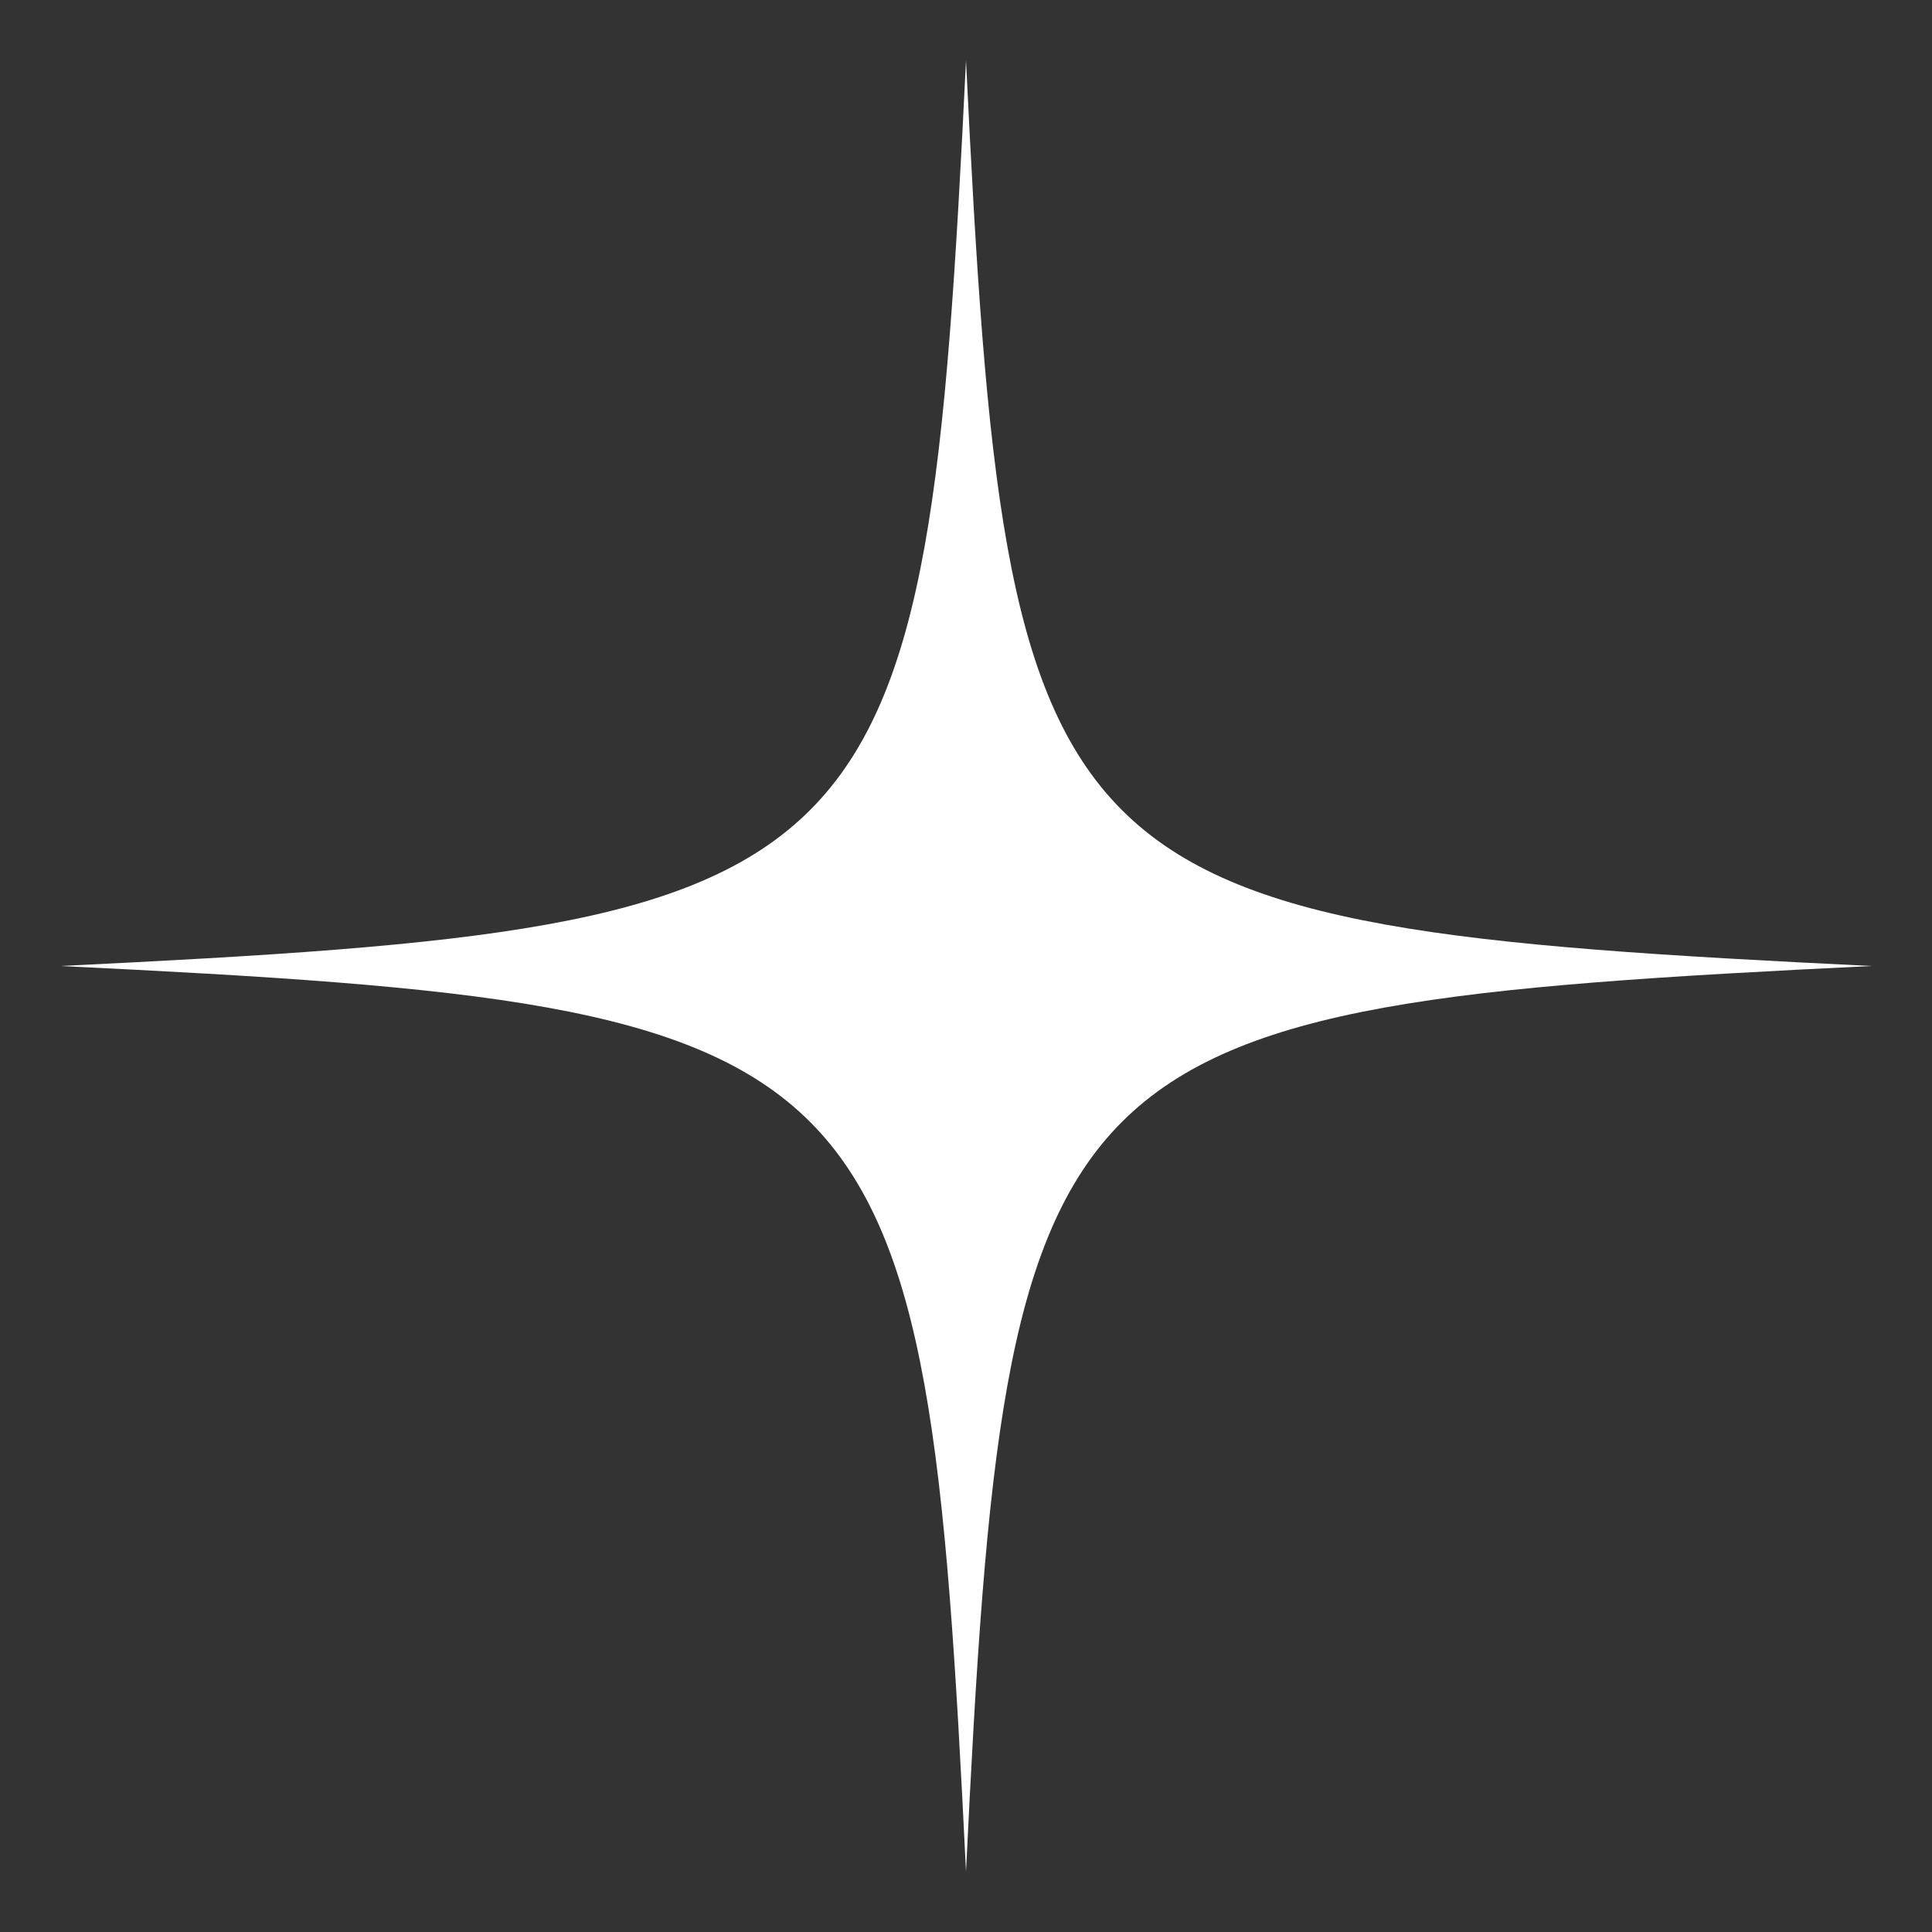
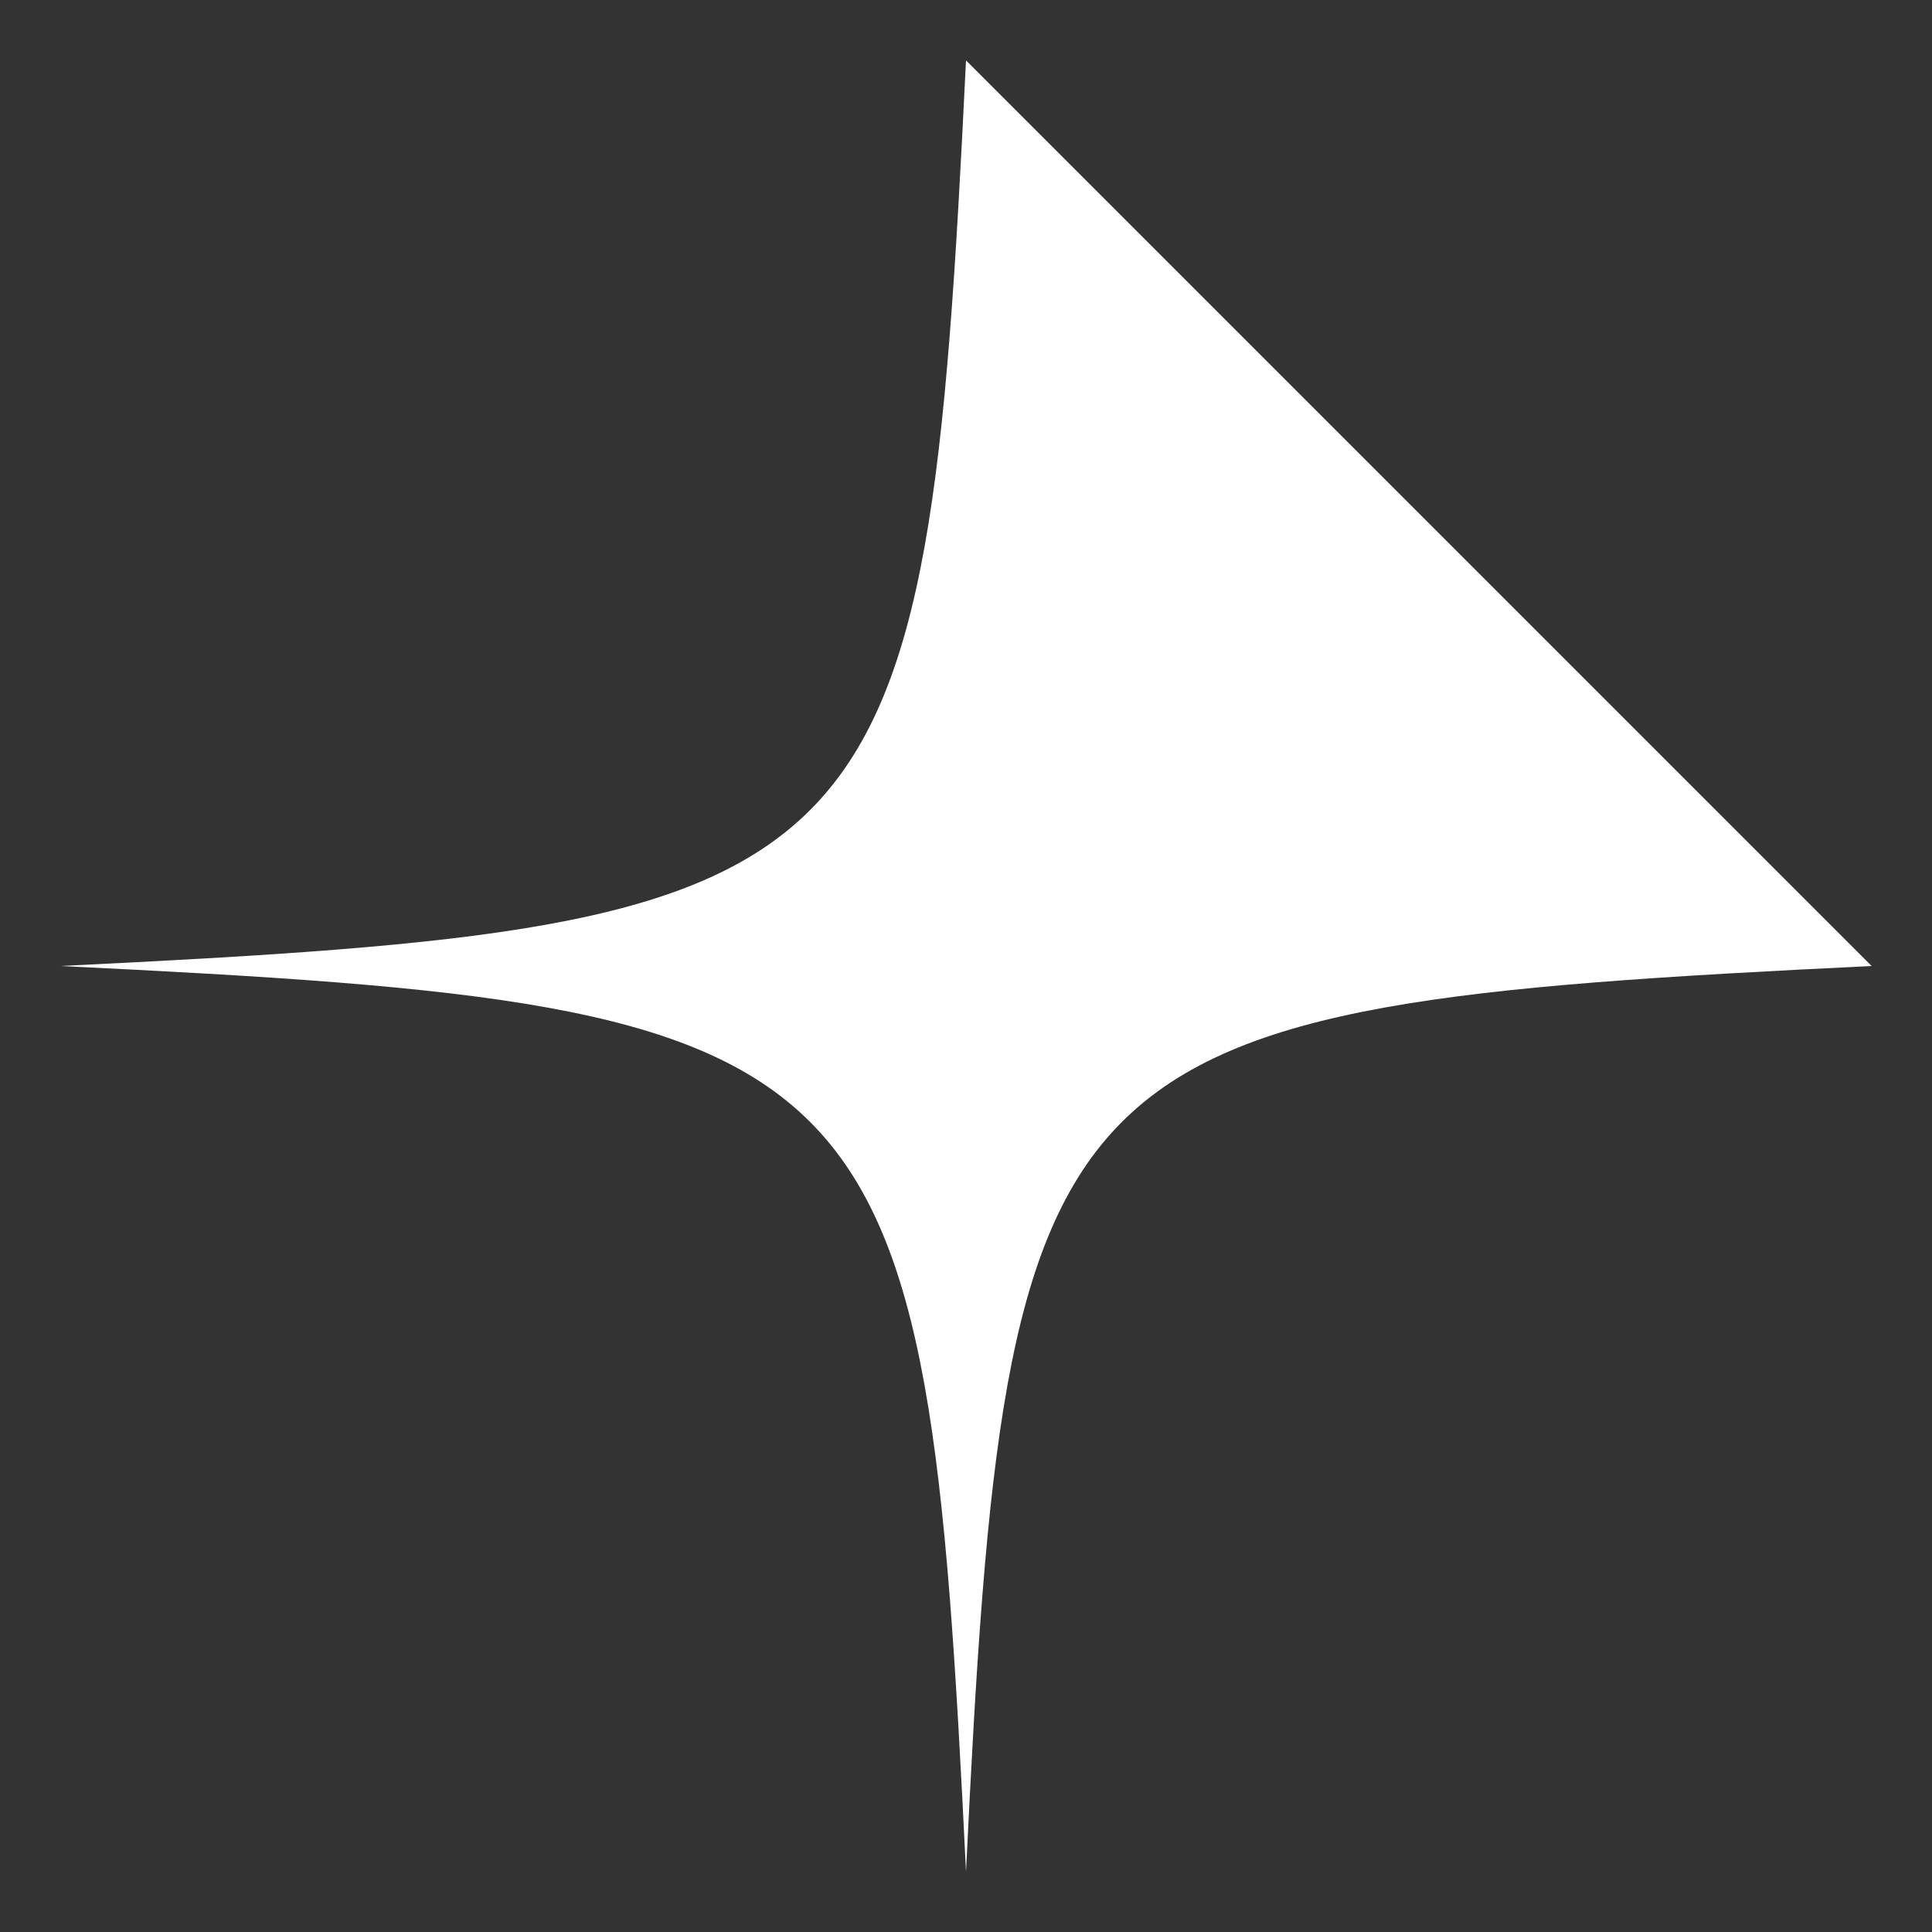
<svg xmlns="http://www.w3.org/2000/svg" width="36" height="36" viewBox="0 0 36 36" fill="none">
  <rect x="0" y="0" width="36" height="36" fill="#333333" stroke="none" />
-   <path d="M18 1.125C17.248 16.629 16.629 17.248 1.125 18C16.629 18.752 17.248 19.371 18 34.875C18.752 19.371 19.371 18.752 34.875 18C19.371 17.248 18.752 16.629 18 1.125Z" fill="white" />
+   <path d="M18 1.125C17.248 16.629 16.629 17.248 1.125 18C16.629 18.752 17.248 19.371 18 34.875C18.752 19.371 19.371 18.752 34.875 18Z" fill="white" />
</svg>